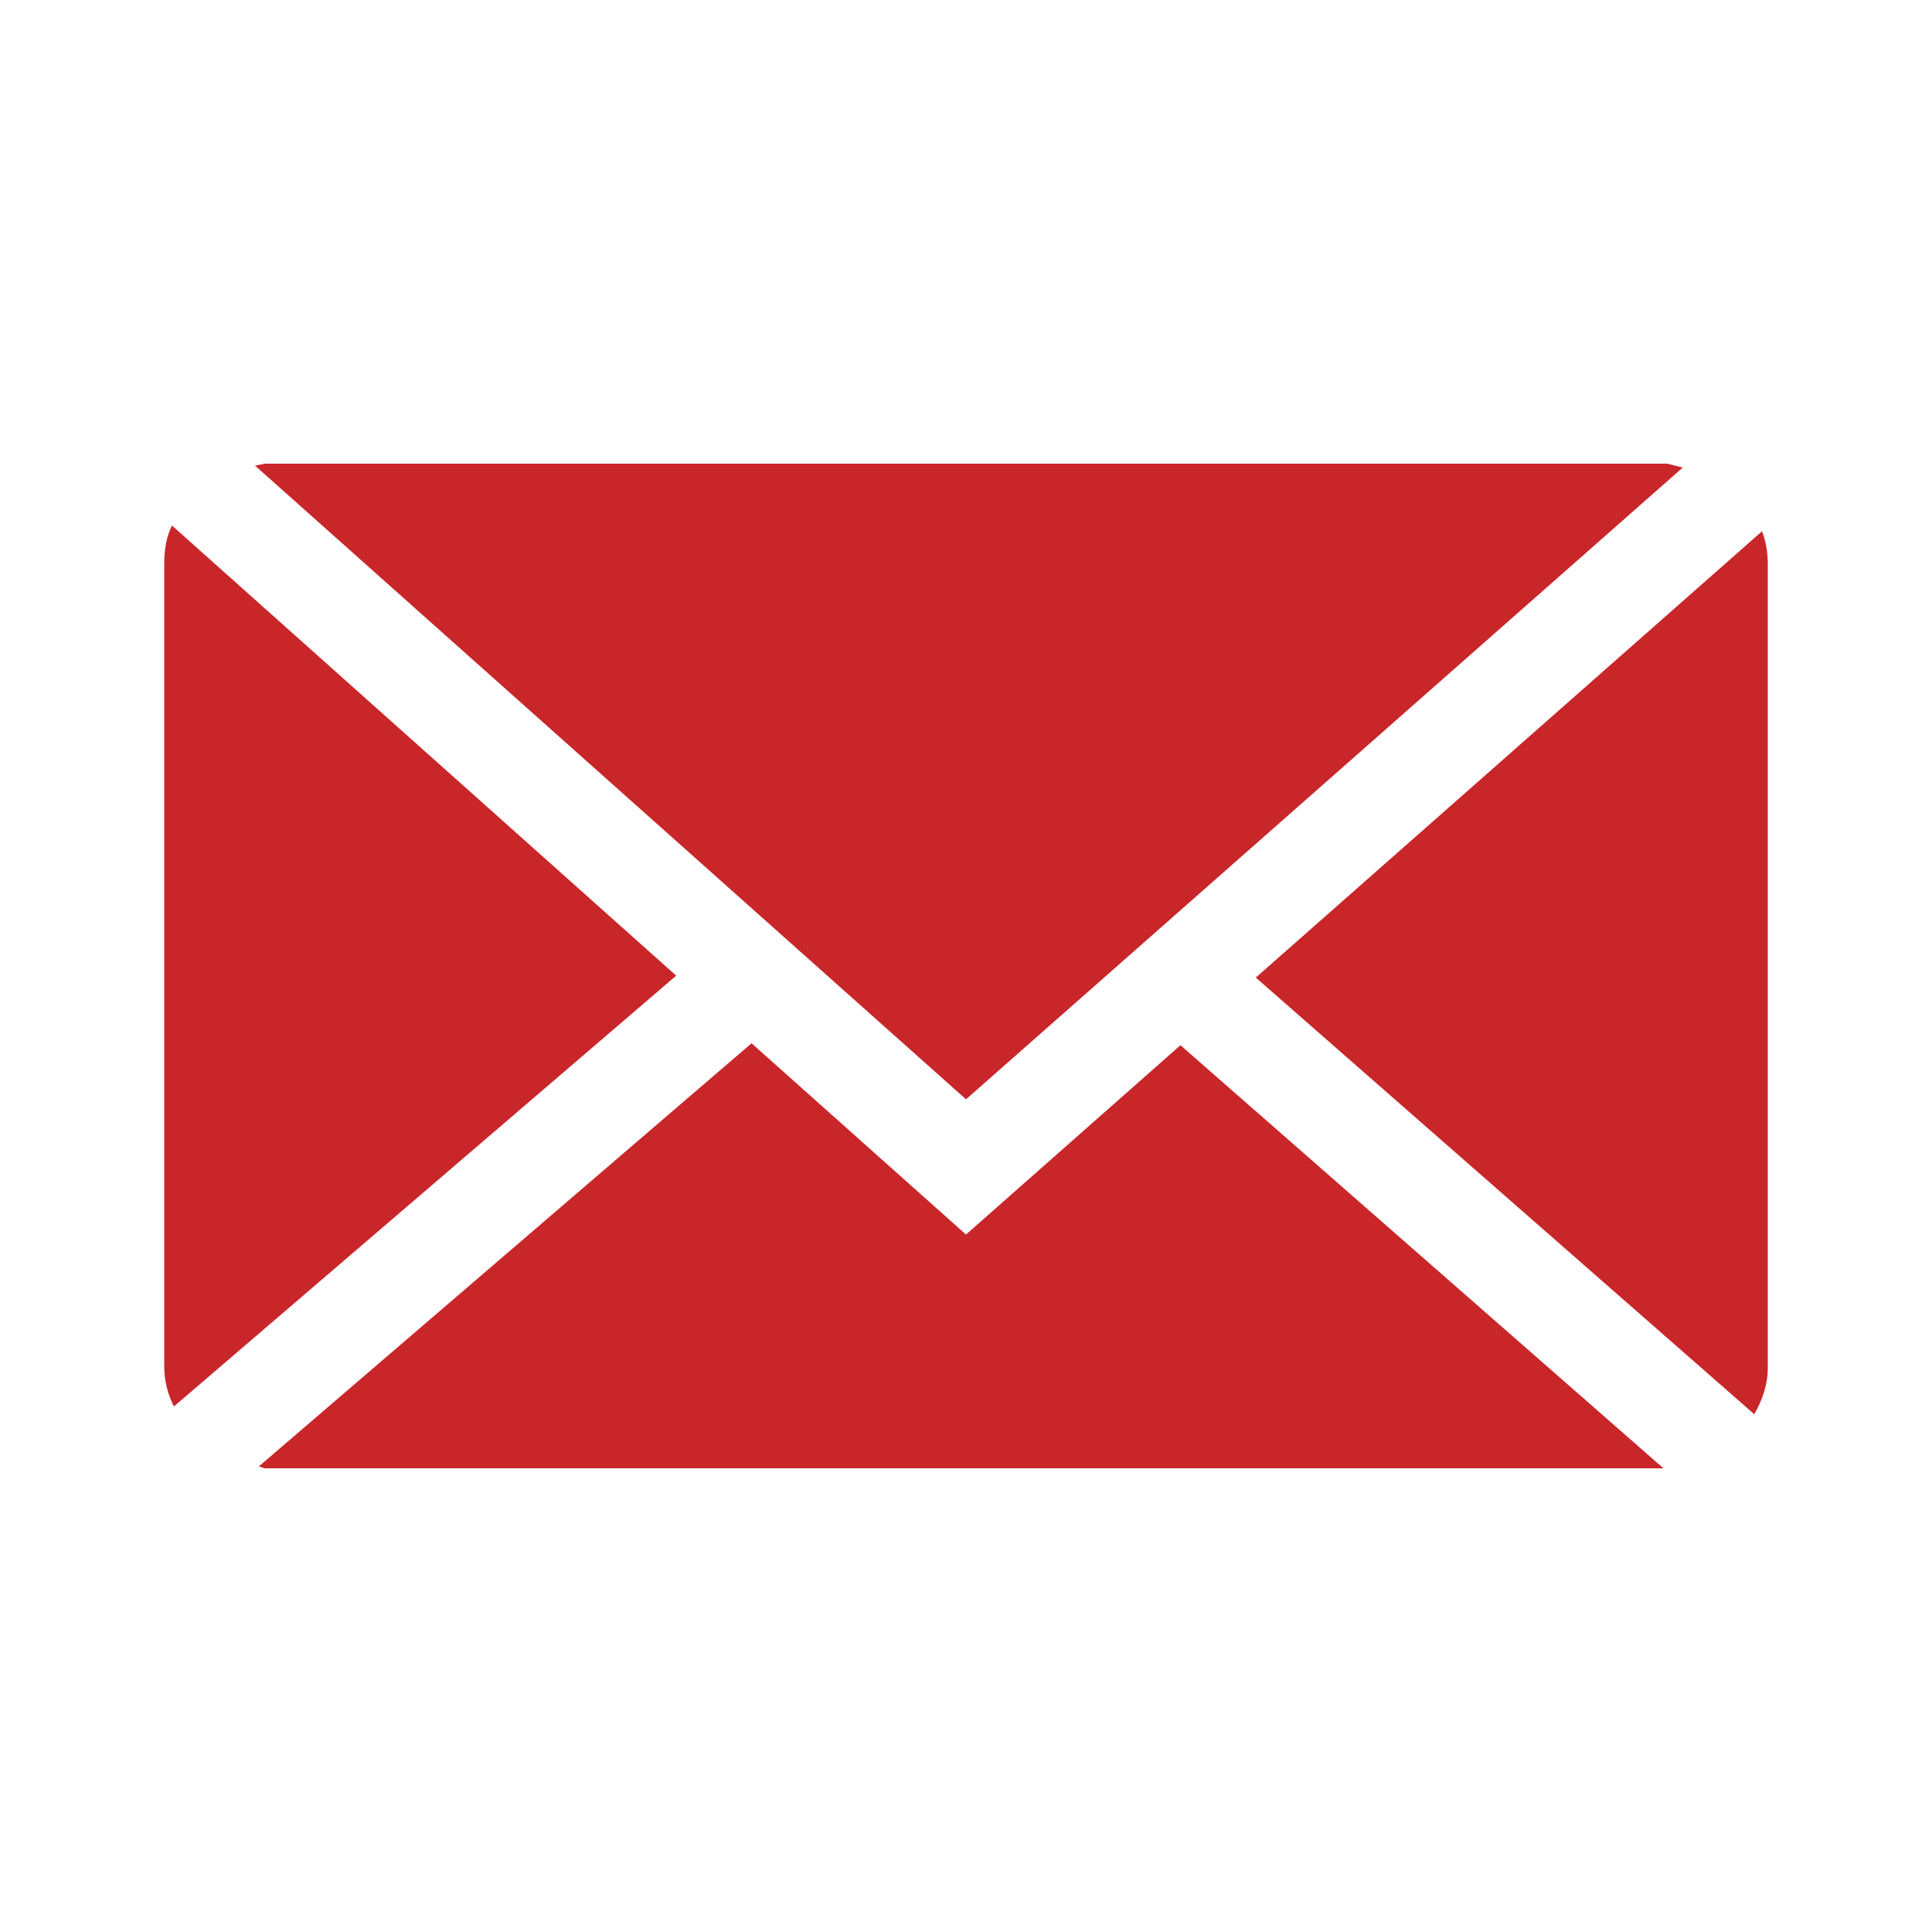
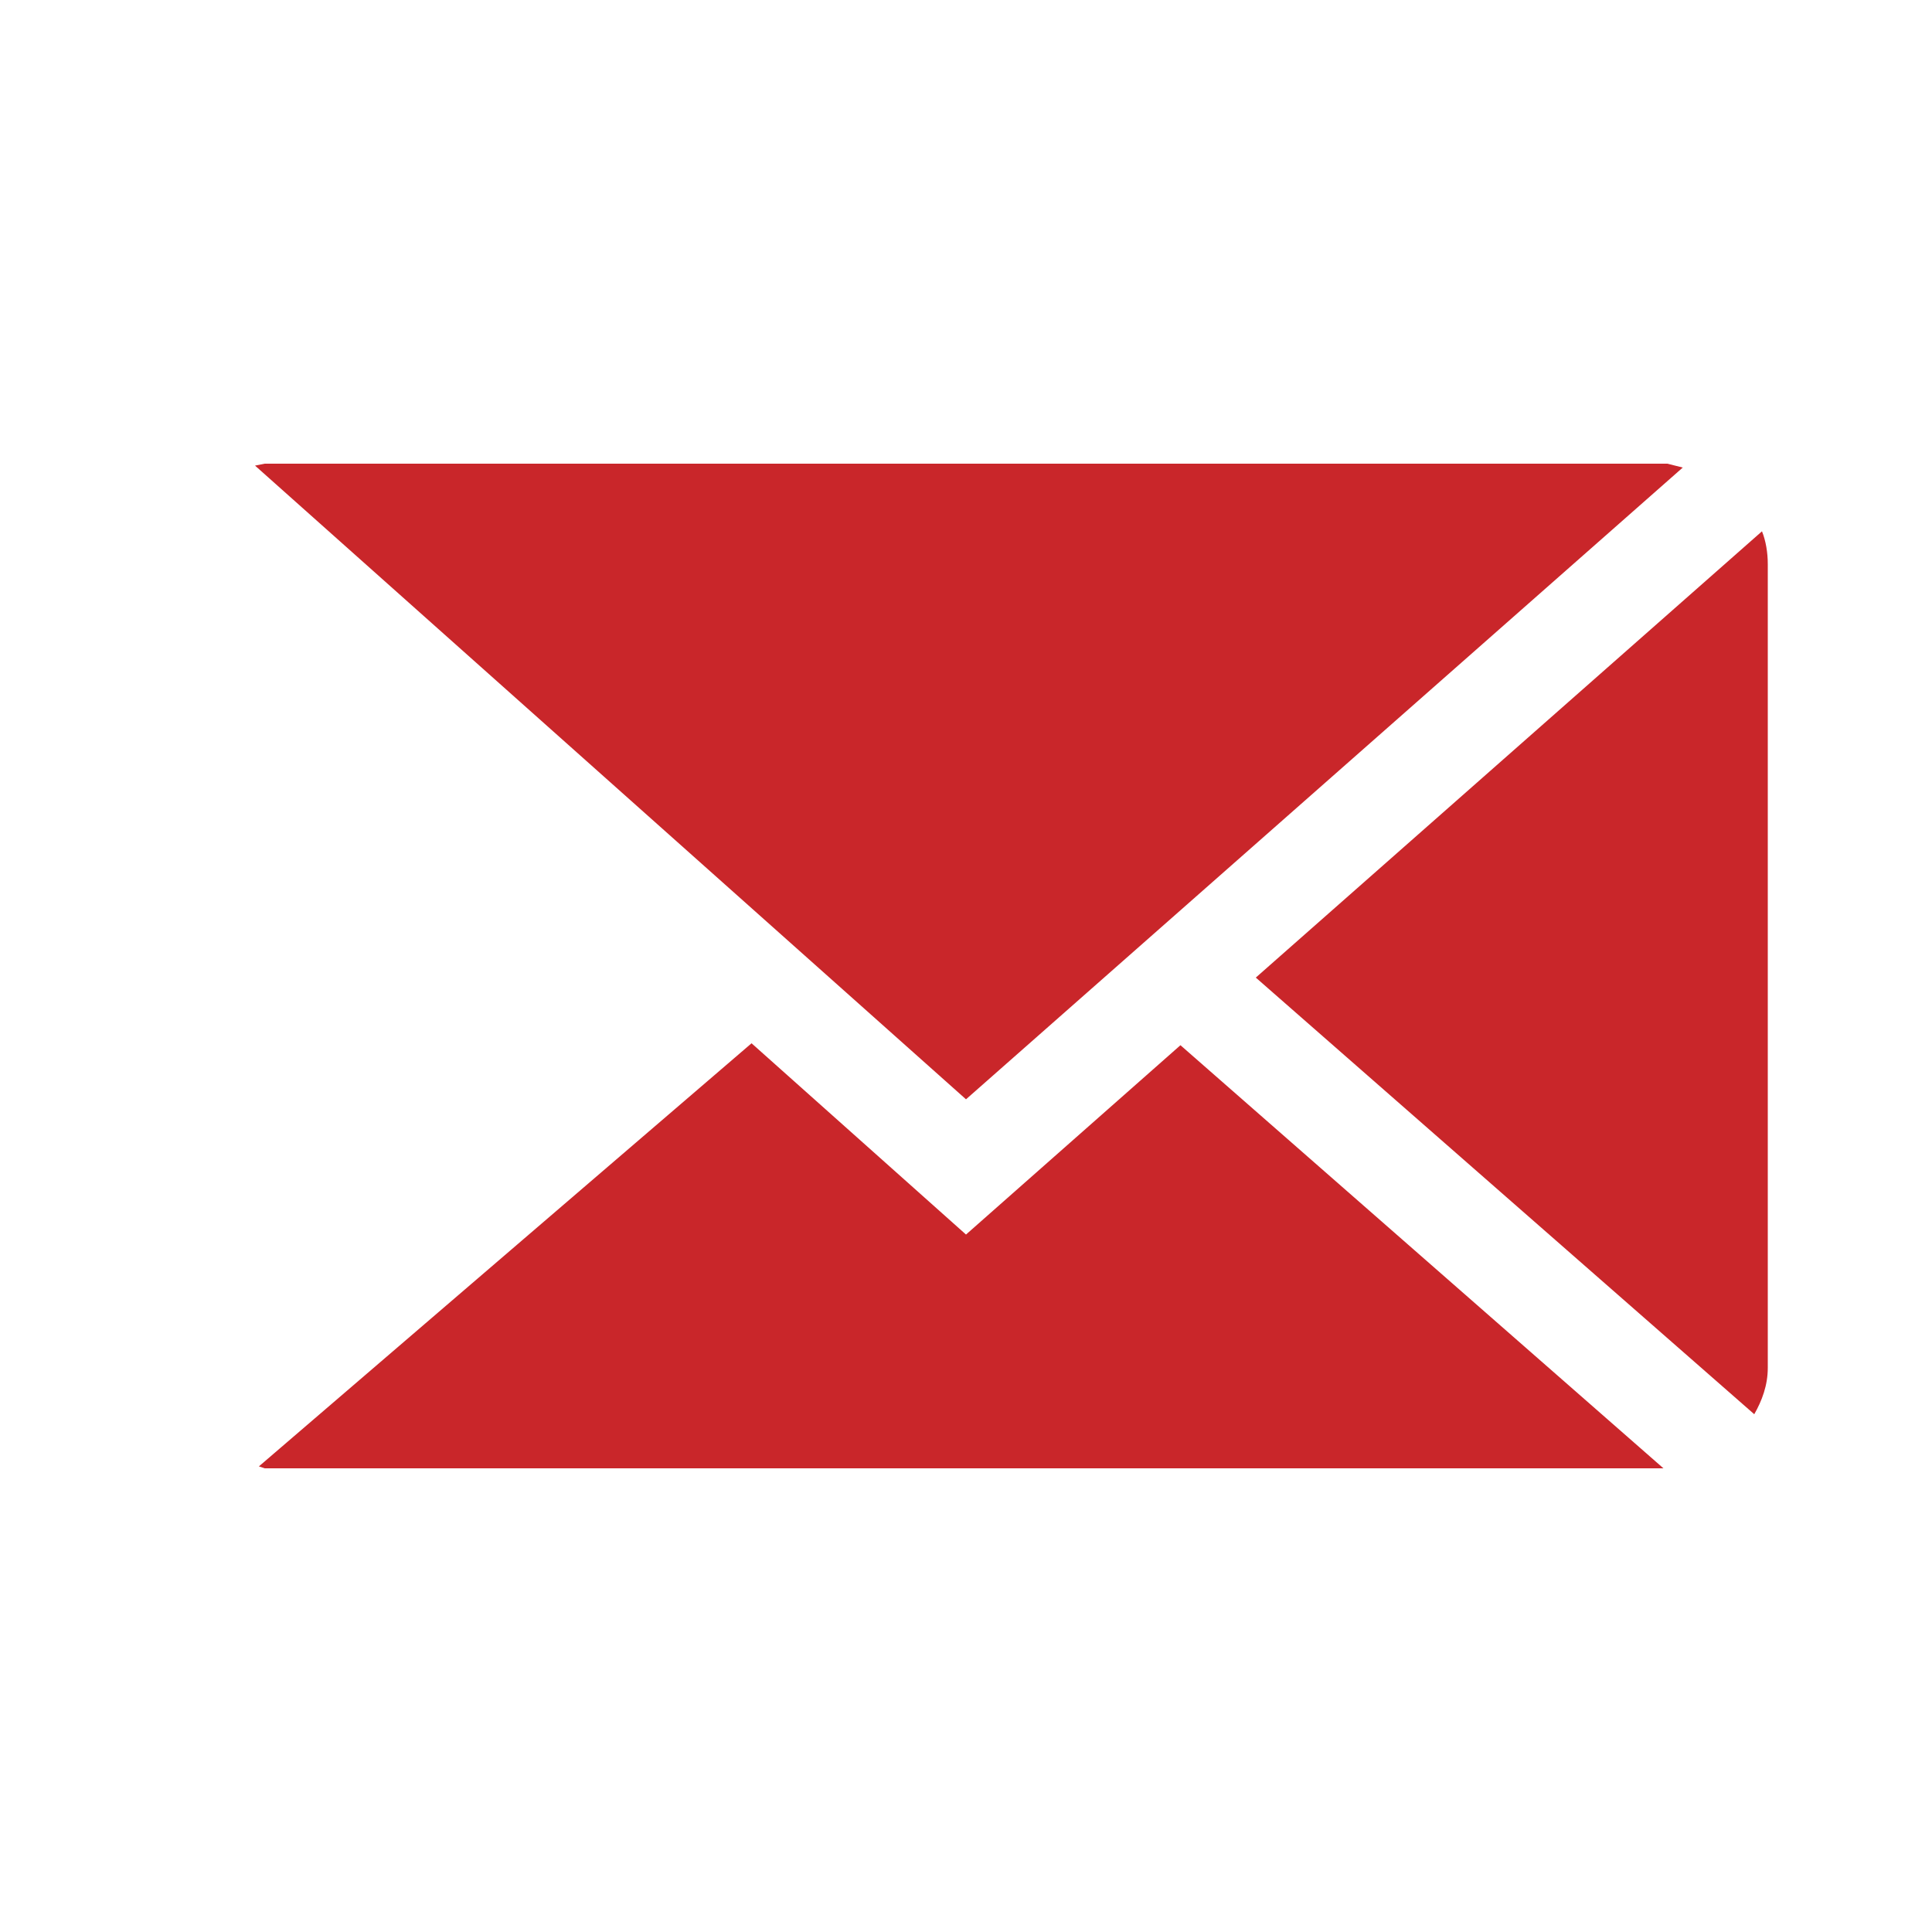
<svg xmlns="http://www.w3.org/2000/svg" version="1.1" id="Layer_1" x="0px" y="0px" viewBox="0 0 100 100" enable-background="new 0 0 100 100" xml:space="preserve">
  <g>
    <polygon fill="#C9262A" points="87.1,24.2 86.3,24 13.7,24 13.2,24.1 50,56.9  " />
    <path fill="#C9262A" d="M91.2,27.5L65,50.6l25.8,22.6c0.4-0.7,0.7-1.5,0.7-2.4V29.2C91.5,28.6,91.4,28,91.2,27.5z" />
-     <path fill="#C9262A" d="M8.9,27.2c-0.3,0.6-0.4,1.3-0.4,2v41.5c0,0.8,0.2,1.5,0.5,2.1L35,50.5L8.9,27.2z" />
    <polygon fill="#C9262A" points="50,63.9 38.9,54 13.4,75.9 13.7,76 86.1,76 61.1,54.1  " />
  </g>
</svg>